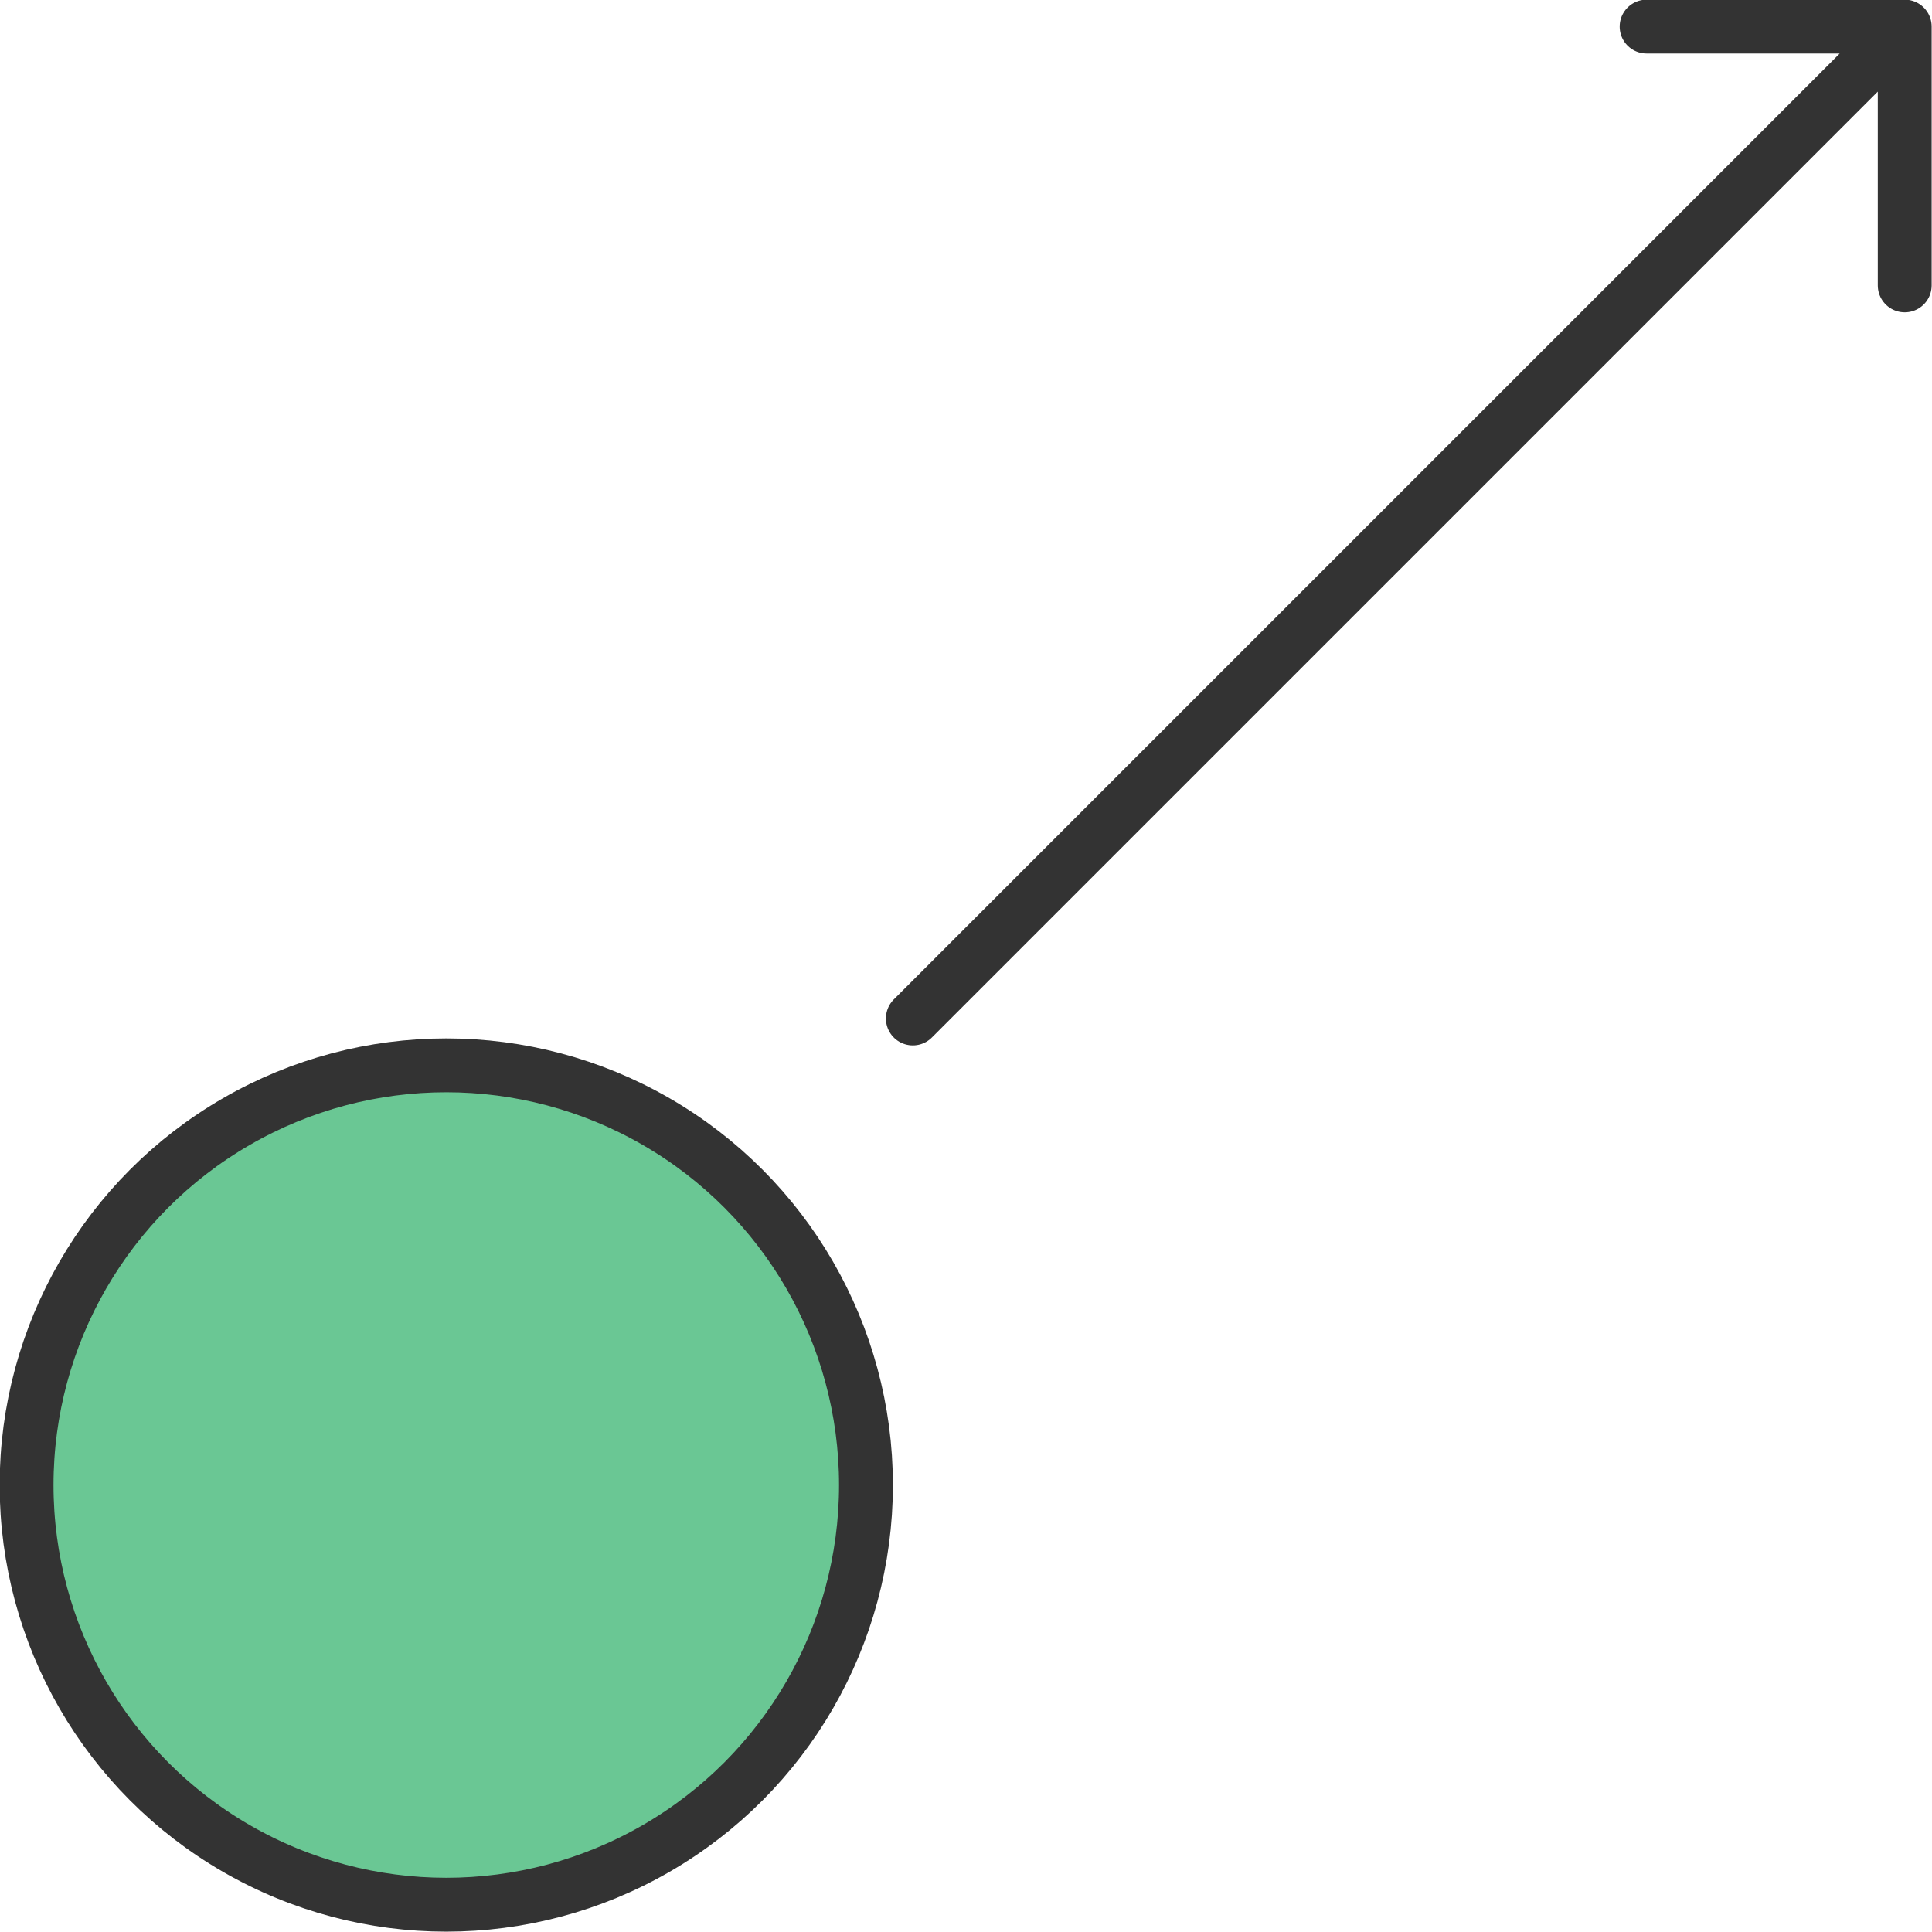
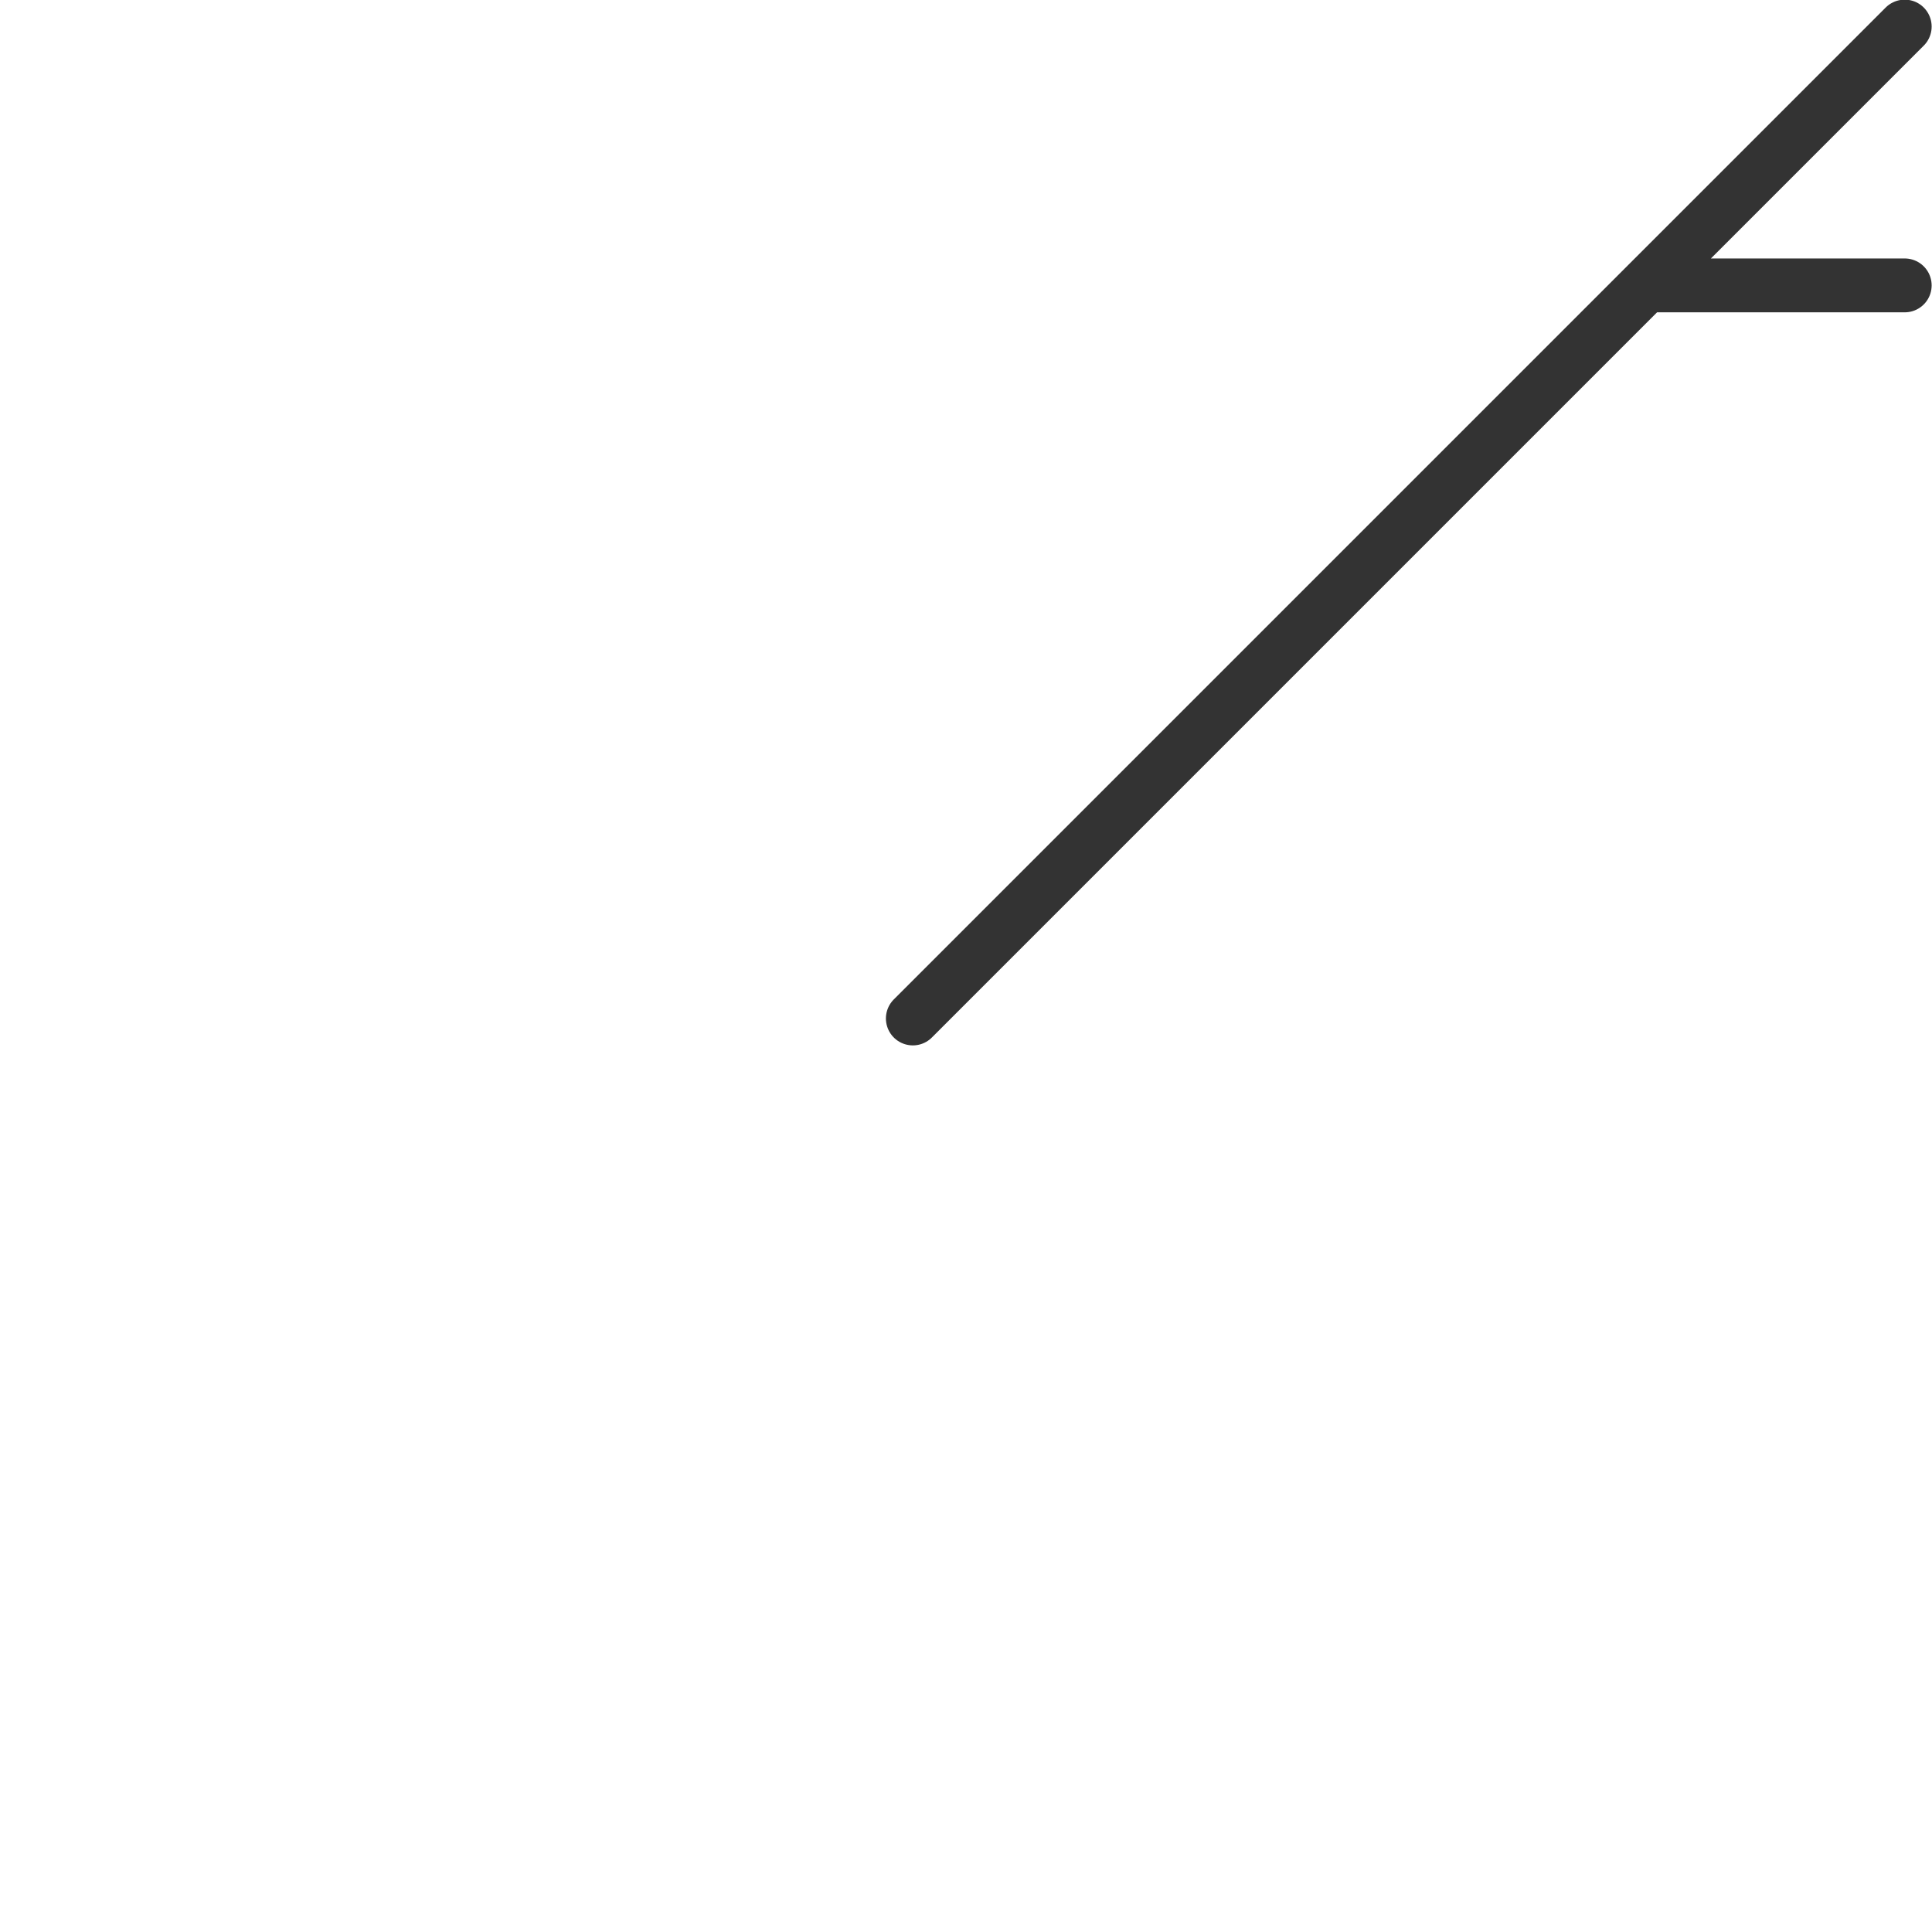
<svg xmlns="http://www.w3.org/2000/svg" width="72" height="72" viewBox="0 0 2.762 2.762" shape-rendering="geometricPrecision" image-rendering="optimizeQuality" fill-rule="evenodd" stroke="#333" stroke-width=".077" stroke-linejoin="round">
-   <circle cx=".638" cy="2.123" r=".6" fill="#6ac794" />
-   <path d="M1.305 1.456L2.723.038m0 .37v-.37h-.369" stroke-linecap="round" stroke-miterlimit="2.613" fill="none" />
+   <path d="M1.305 1.456L2.723.038m0 .37h-.369" stroke-linecap="round" stroke-miterlimit="2.613" fill="none" />
</svg>